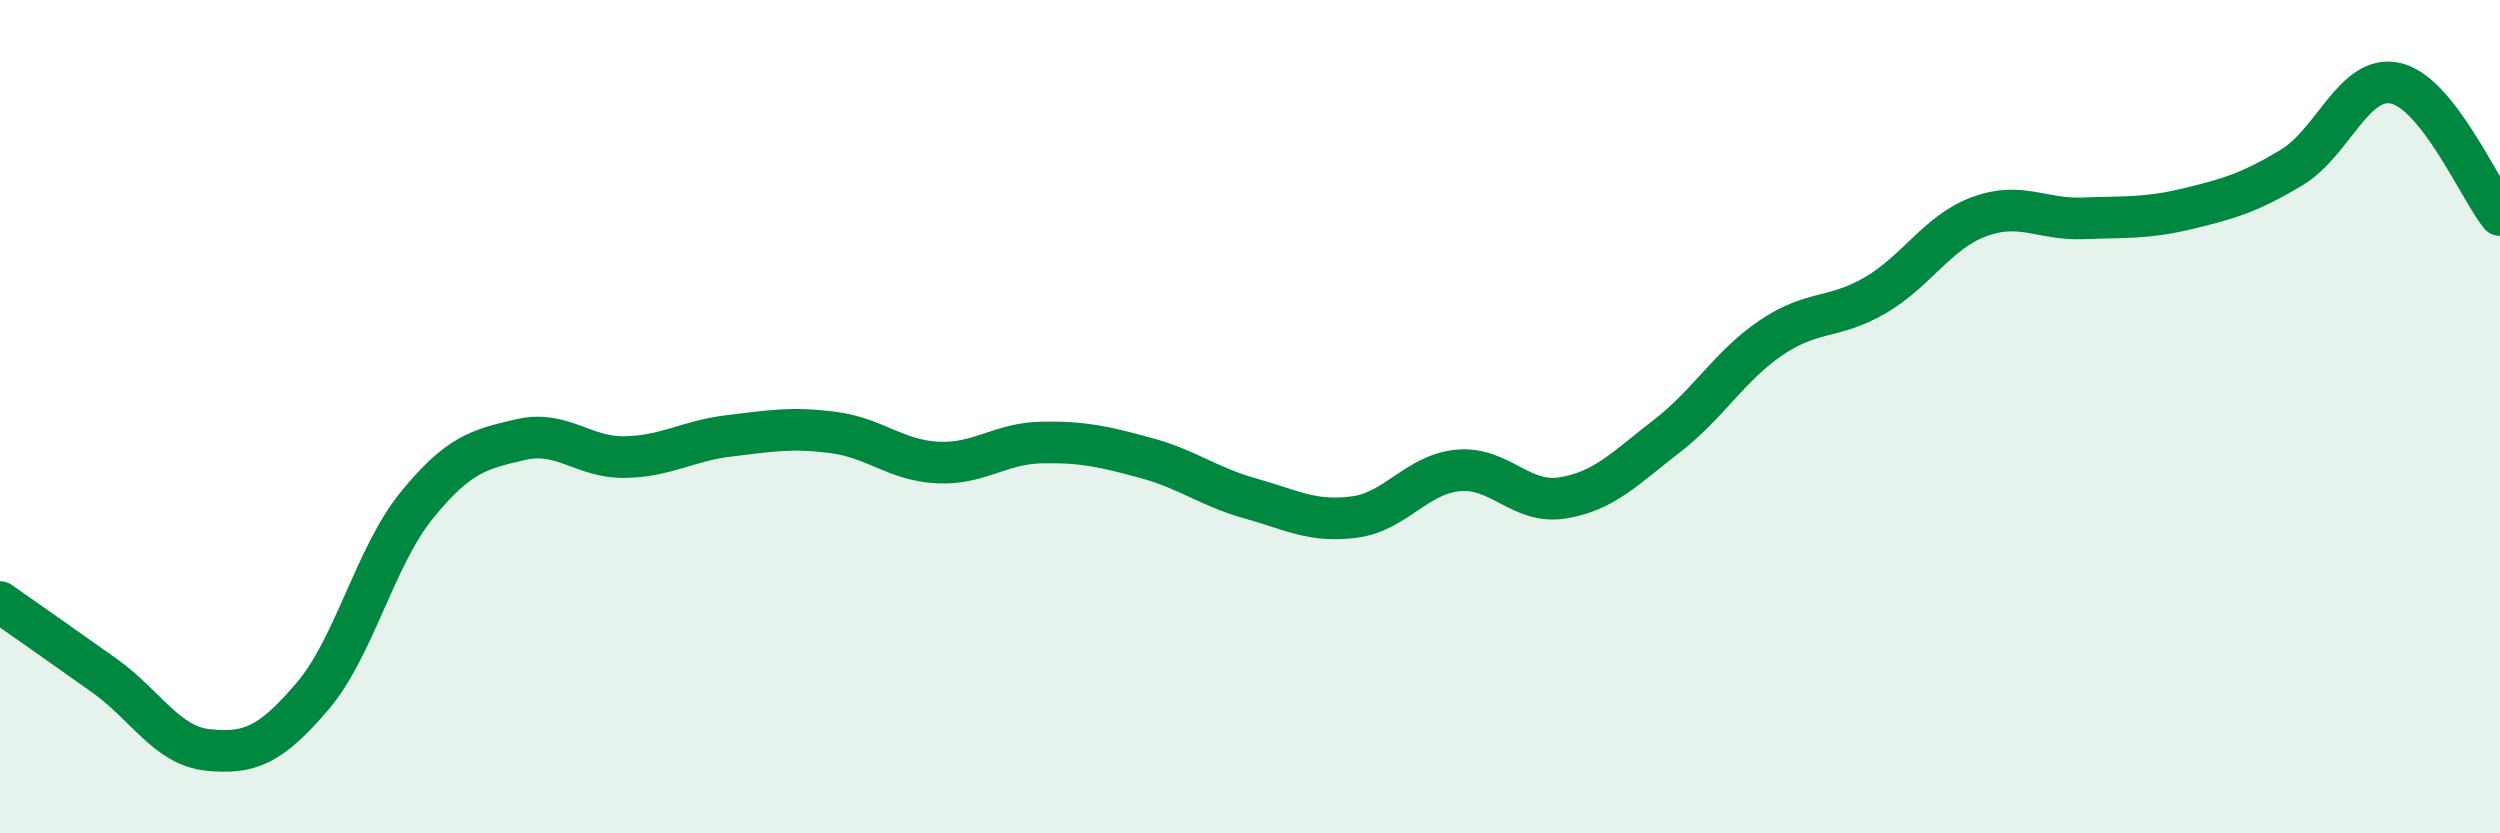
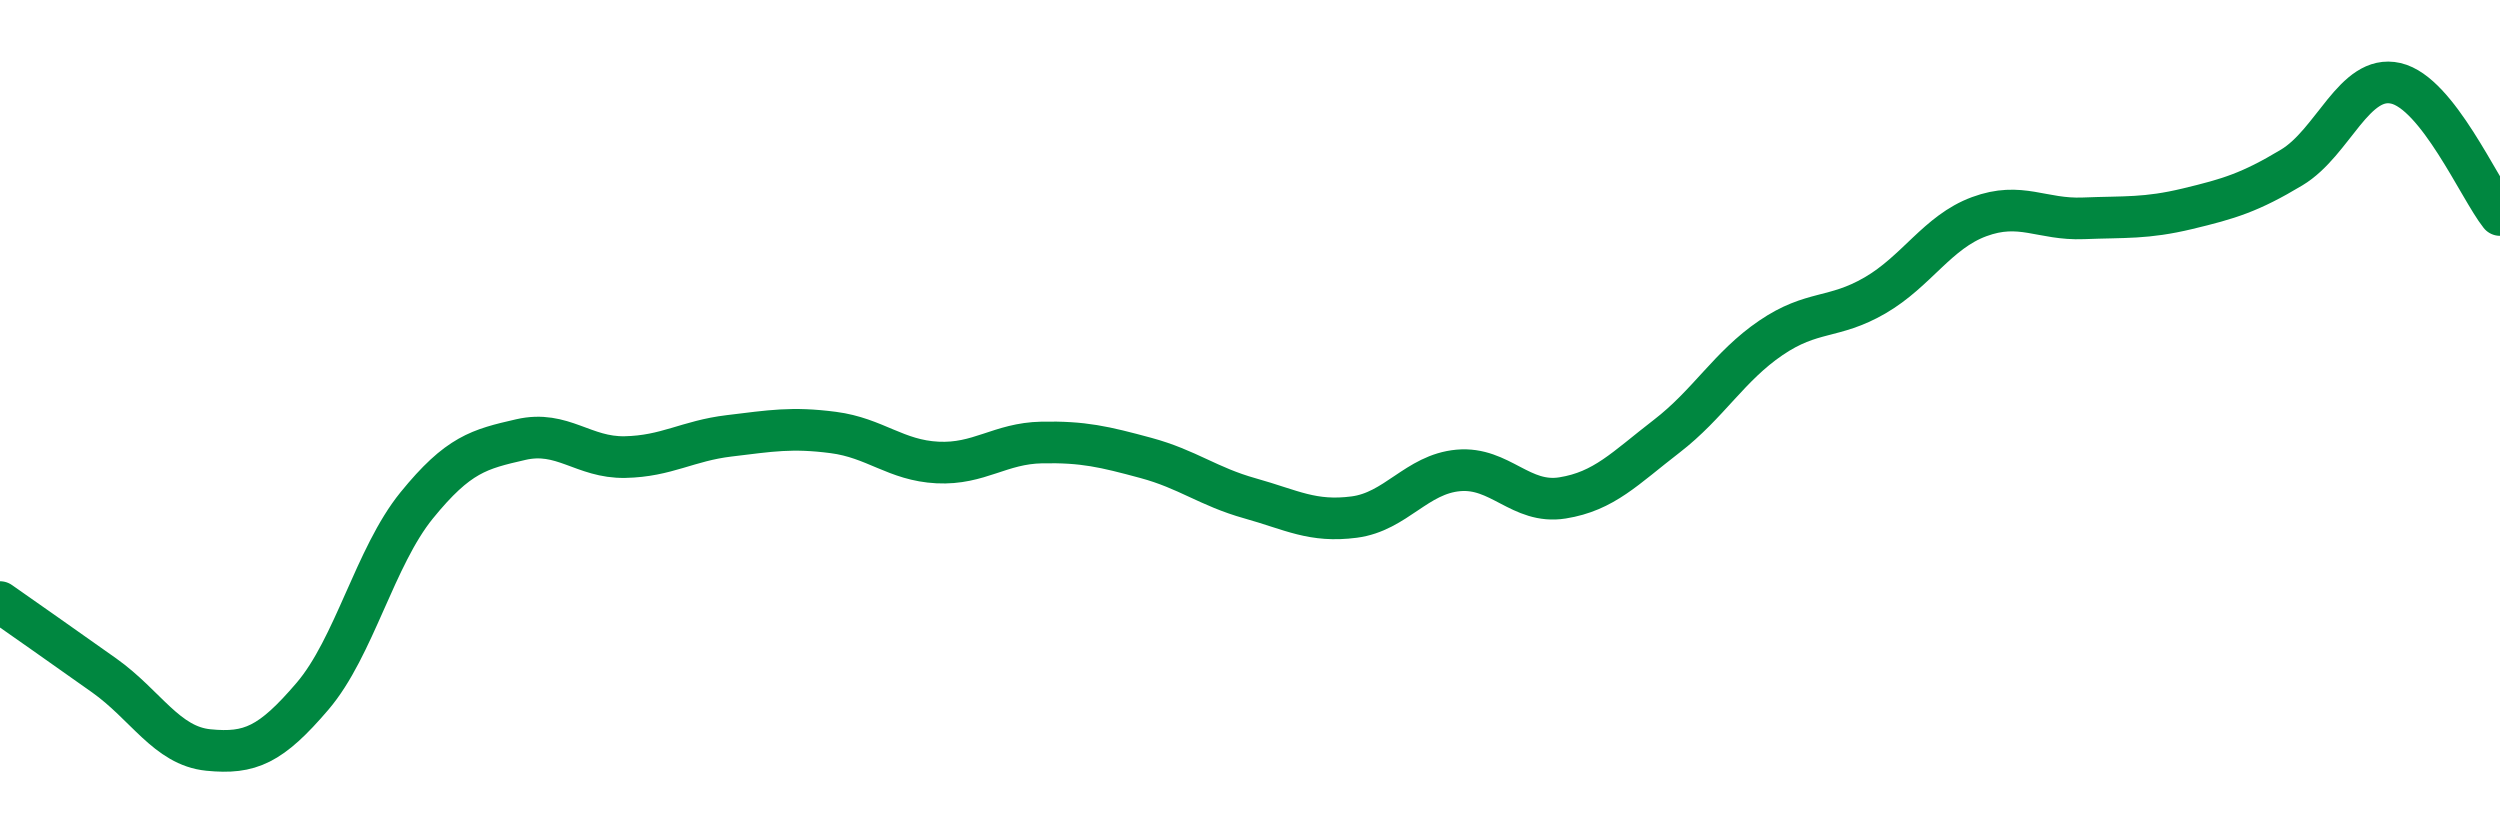
<svg xmlns="http://www.w3.org/2000/svg" width="60" height="20" viewBox="0 0 60 20">
-   <path d="M 0,14.45 C 0.5,14.8 1.5,15.5 2.5,16.21 C 3.5,16.92 4,17.9 5,18 C 6,18.1 6.5,17.88 7.5,16.71 C 8.5,15.54 9,13.36 10,12.13 C 11,10.9 11.5,10.78 12.5,10.55 C 13.5,10.32 14,10.99 15,10.97 C 16,10.95 16.5,10.58 17.5,10.46 C 18.5,10.34 19,10.25 20,10.38 C 21,10.51 21.5,11.05 22.5,11.1 C 23.5,11.15 24,10.64 25,10.62 C 26,10.6 26.5,10.72 27.5,10.99 C 28.5,11.26 29,11.68 30,11.96 C 31,12.24 31.5,12.54 32.5,12.41 C 33.5,12.28 34,11.38 35,11.29 C 36,11.2 36.5,12.11 37.5,11.95 C 38.5,11.79 39,11.24 40,10.47 C 41,9.7 41.5,8.79 42.5,8.11 C 43.5,7.43 44,7.67 45,7.09 C 46,6.51 46.5,5.57 47.5,5.2 C 48.5,4.83 49,5.28 50,5.24 C 51,5.2 51.5,5.25 52.5,5.01 C 53.5,4.77 54,4.62 55,4.02 C 56,3.42 56.5,1.77 57.5,2 C 58.5,2.23 59.5,4.53 60,5.16L60 20L0 20Z" fill="#008740" opacity="0.1" stroke-linecap="round" stroke-linejoin="round" />
  <path d="M 0,14.45 C 0.5,14.8 1.5,15.5 2.5,16.21 C 3.5,16.92 4,17.9 5,18 C 6,18.1 6.5,17.88 7.5,16.71 C 8.5,15.54 9,13.36 10,12.13 C 11,10.9 11.5,10.78 12.5,10.55 C 13.5,10.32 14,10.99 15,10.97 C 16,10.95 16.5,10.58 17.5,10.46 C 18.5,10.34 19,10.25 20,10.38 C 21,10.51 21.5,11.05 22.5,11.1 C 23.5,11.15 24,10.64 25,10.62 C 26,10.6 26.5,10.72 27.5,10.99 C 28.5,11.26 29,11.68 30,11.96 C 31,12.24 31.5,12.54 32.5,12.41 C 33.5,12.28 34,11.38 35,11.29 C 36,11.2 36.5,12.11 37.5,11.95 C 38.5,11.79 39,11.24 40,10.47 C 41,9.7 41.5,8.79 42.5,8.11 C 43.5,7.43 44,7.67 45,7.09 C 46,6.51 46.5,5.57 47.5,5.2 C 48.5,4.83 49,5.28 50,5.24 C 51,5.2 51.5,5.25 52.5,5.01 C 53.5,4.77 54,4.62 55,4.02 C 56,3.42 56.5,1.77 57.5,2 C 58.5,2.23 59.5,4.53 60,5.16" stroke="#008740" stroke-width="1" fill="none" stroke-linecap="round" stroke-linejoin="round" />
</svg>